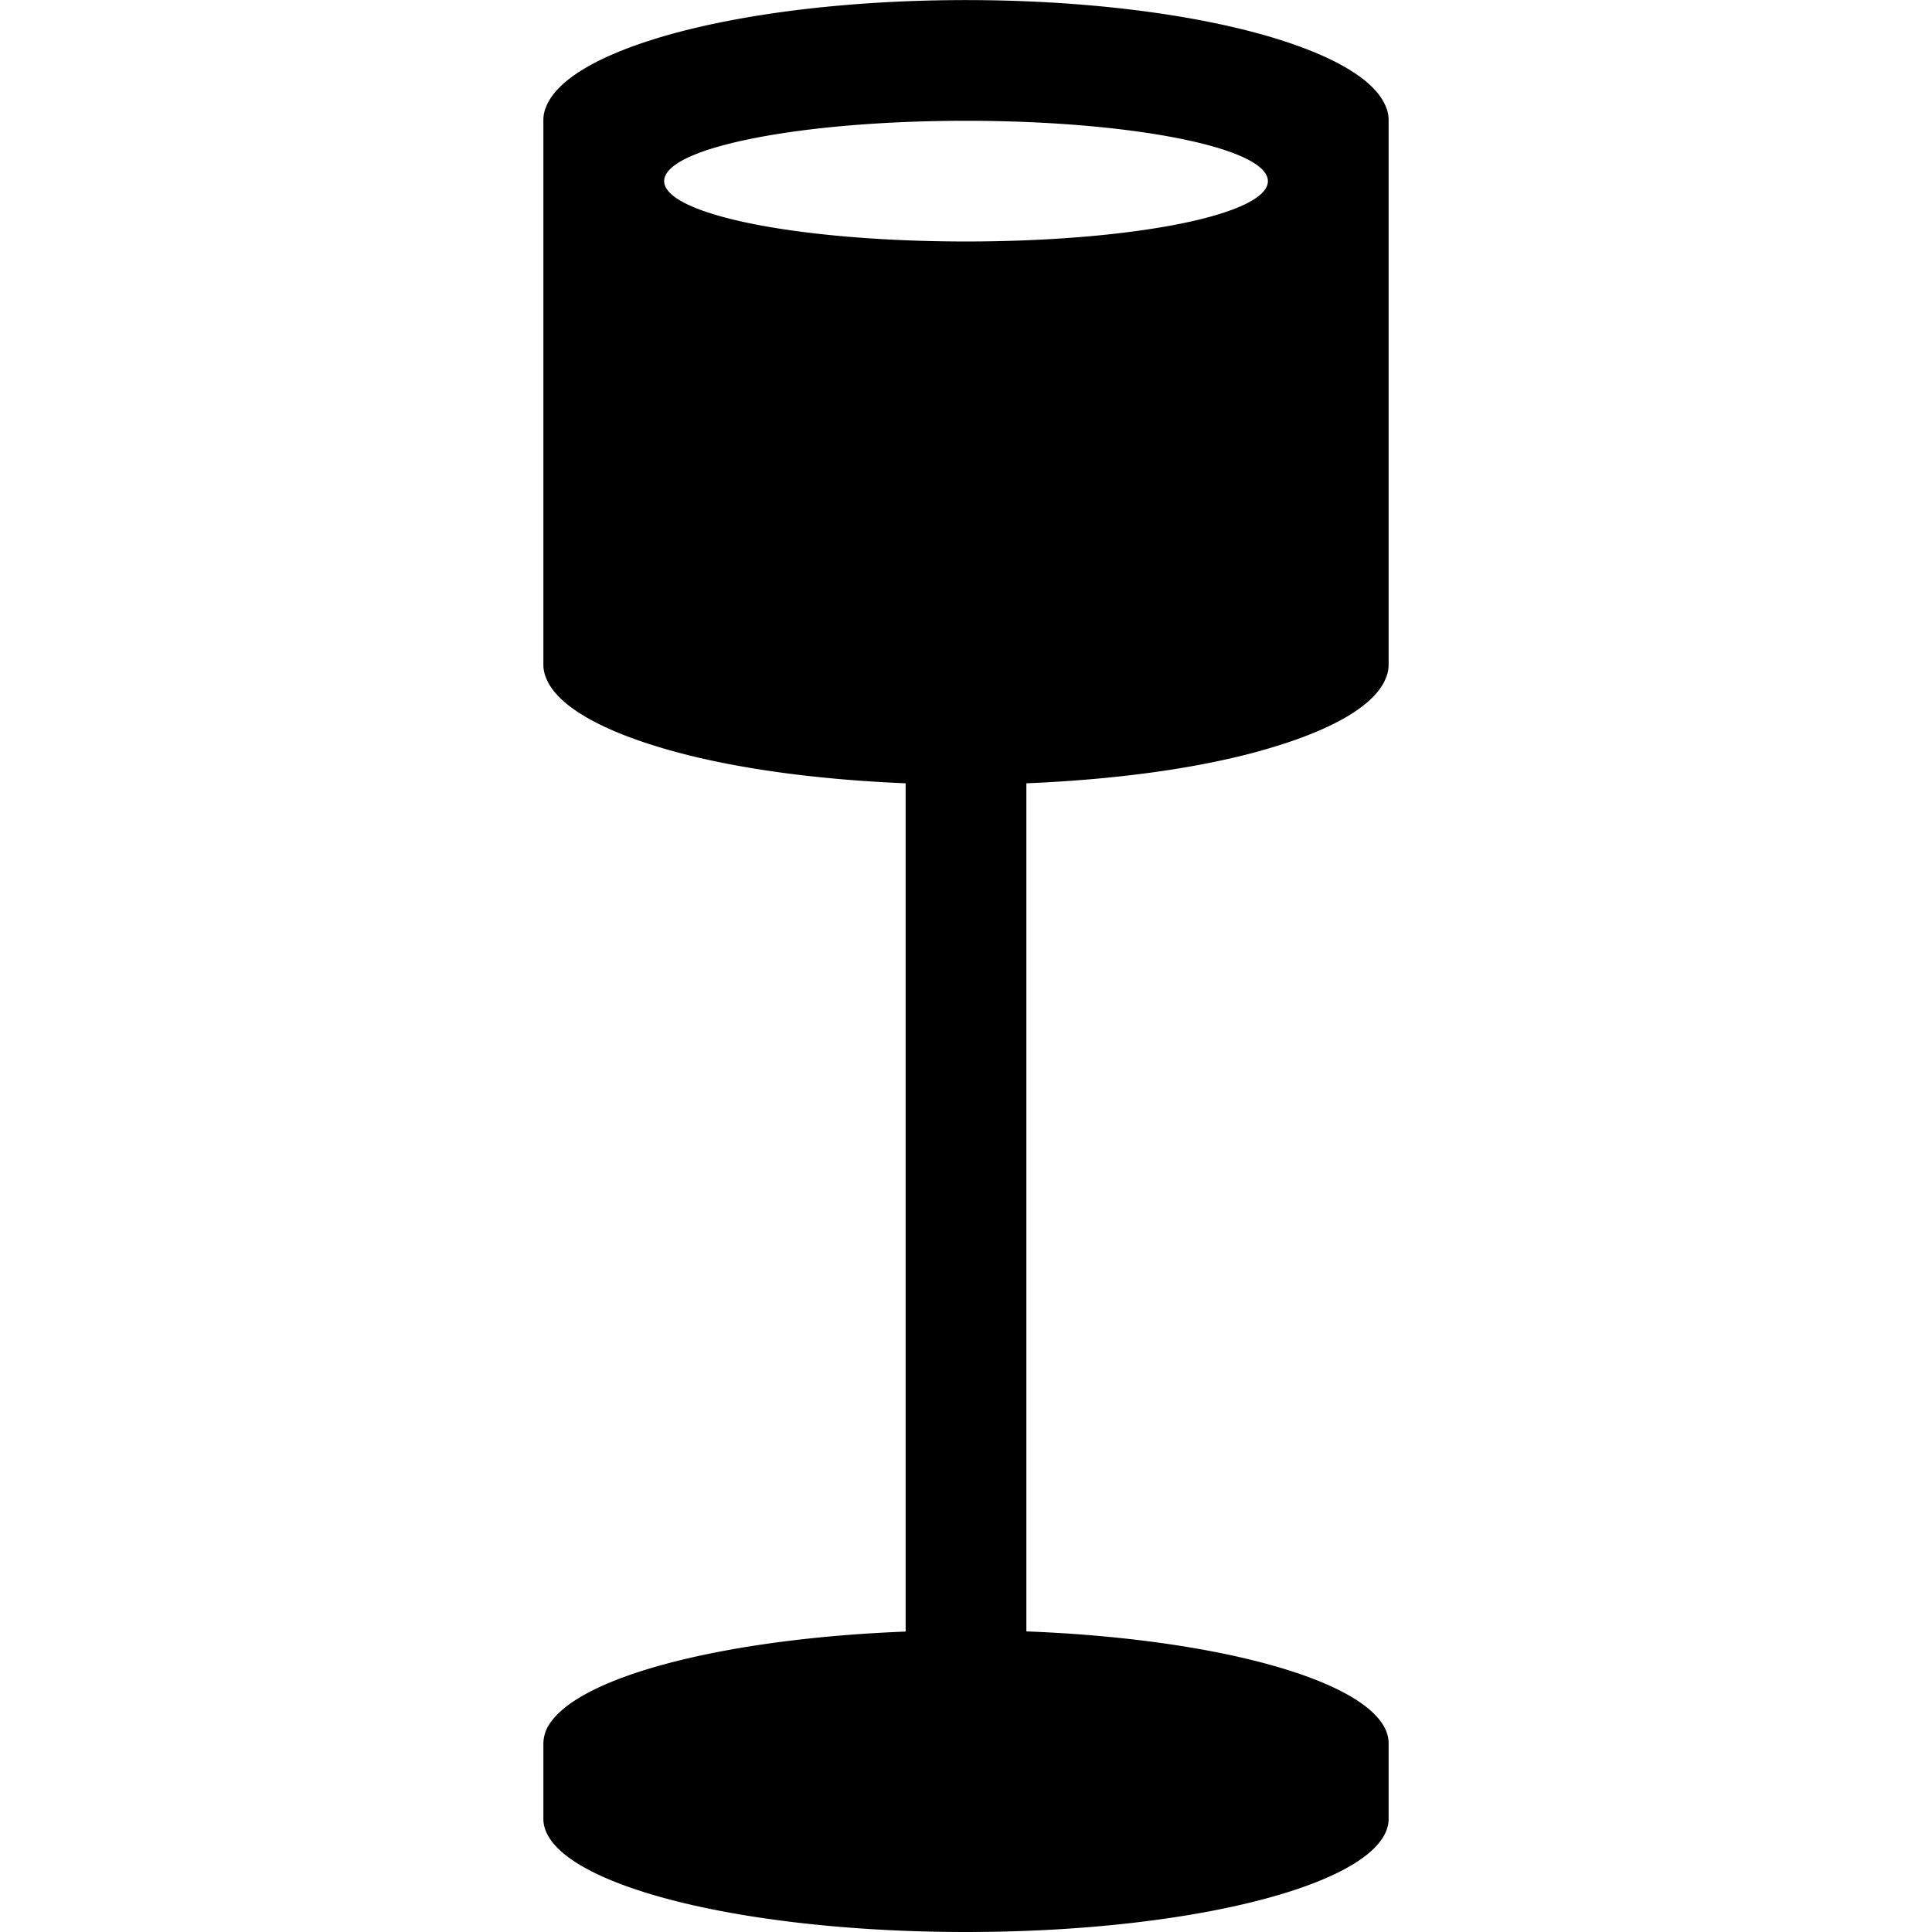
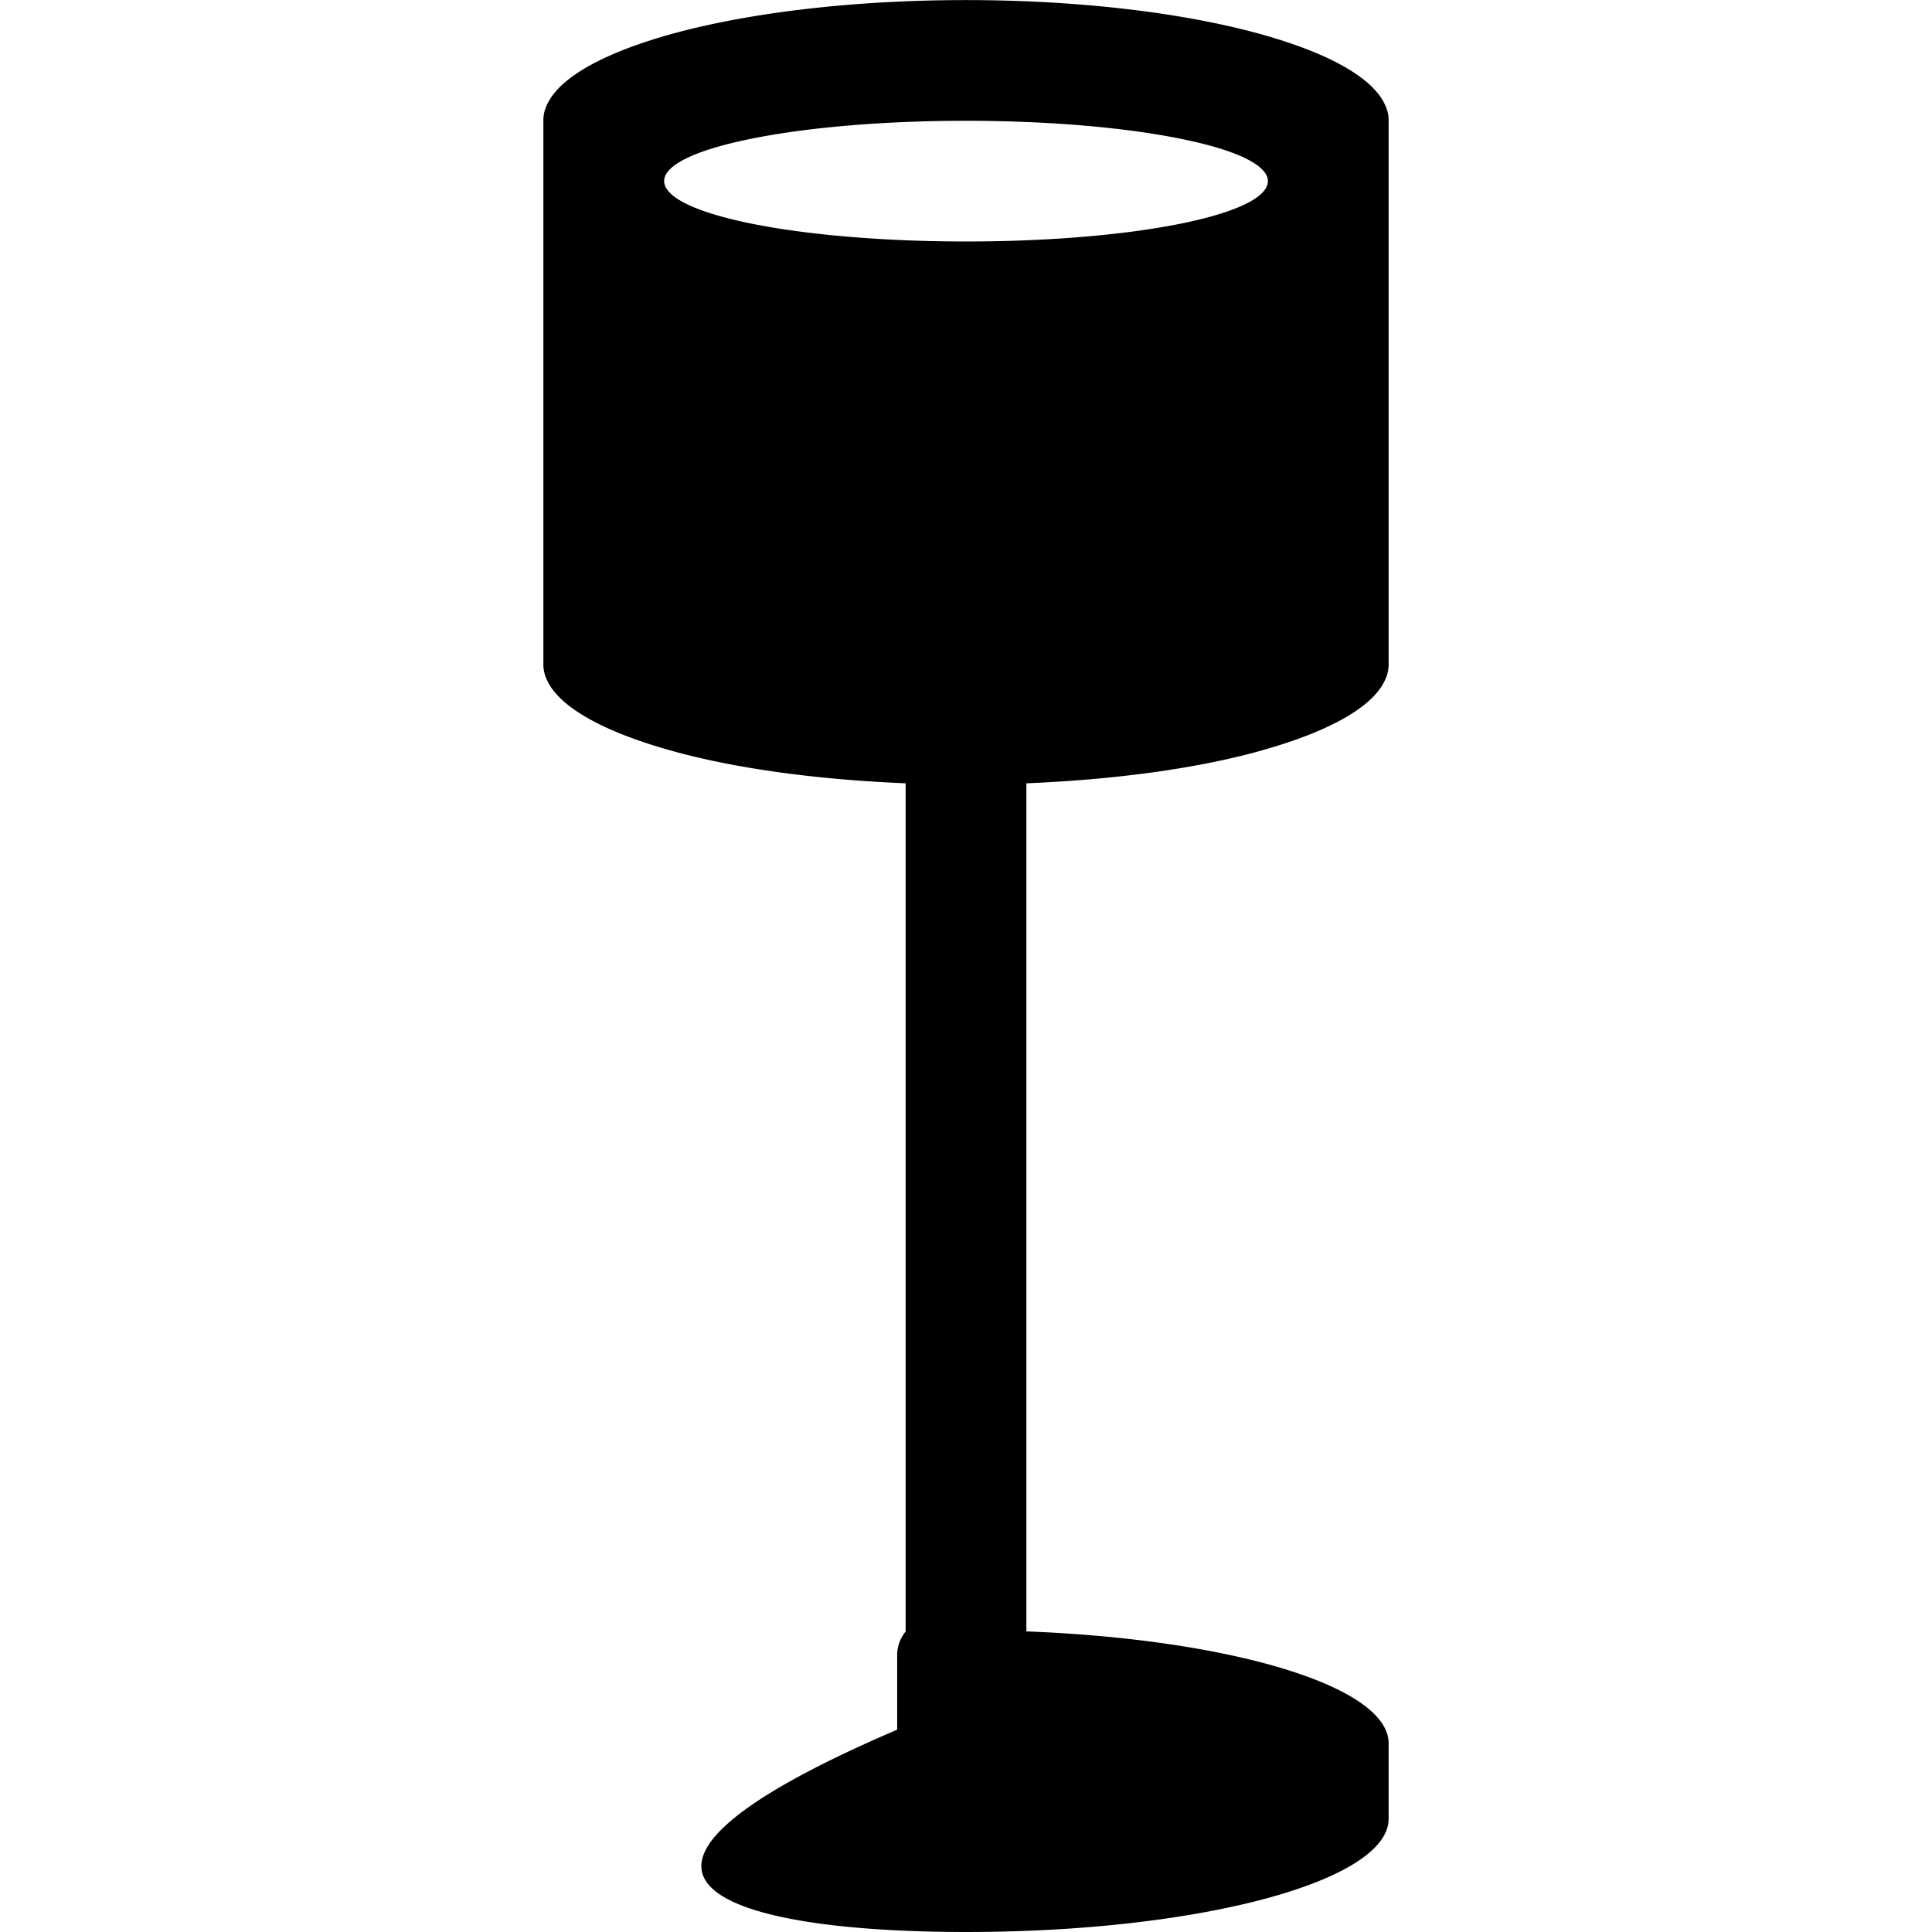
<svg xmlns="http://www.w3.org/2000/svg" width="800" height="800" viewBox="0 0 32 32">
-   <path fill="currentColor" d="M12.419 2.303c1.964-.403 5.192-.403 7.159 0c1.94.397 1.88 1.03-.085 1.414c-1.937.377-5.043.377-6.982 0c-1.967-.385-2.029-1.018-.092-1.414m8.473 10.128c1.203-.336 1.893-.762 2.064-1.204a.57.57 0 0 0 .044-.223v-9.01a.549.549 0 0 0-.044-.222c-.166-.425-.809-.837-1.946-1.17c-2.752-.801-7.272-.801-10.024 0c-1.132.333-1.776.744-1.942 1.17A.549.549 0 0 0 9 1.994v9.012a.57.57 0 0 0 .044.221c.171.442.866.868 2.069 1.205c1.1.308 2.469.483 3.887.542v14.05c-2.927.114-5.279.709-5.86 1.477a.61.61 0 0 0-.14.375v1.25C9 31.16 12.135 32 16 32s7-.84 7-1.875v-1.25c0-.944-2.609-1.724-6-1.854V12.974c1.42-.059 2.791-.234 3.892-.542" />
+   <path fill="currentColor" d="M12.419 2.303c1.964-.403 5.192-.403 7.159 0c1.94.397 1.88 1.03-.085 1.414c-1.937.377-5.043.377-6.982 0c-1.967-.385-2.029-1.018-.092-1.414m8.473 10.128c1.203-.336 1.893-.762 2.064-1.204a.57.57 0 0 0 .044-.223v-9.01a.549.549 0 0 0-.044-.222c-.166-.425-.809-.837-1.946-1.17c-2.752-.801-7.272-.801-10.024 0c-1.132.333-1.776.744-1.942 1.17A.549.549 0 0 0 9 1.994v9.012a.57.57 0 0 0 .044.221c.171.442.866.868 2.069 1.205c1.1.308 2.469.483 3.887.542v14.05a.61.61 0 0 0-.14.375v1.25C9 31.16 12.135 32 16 32s7-.84 7-1.875v-1.25c0-.944-2.609-1.724-6-1.854V12.974c1.42-.059 2.791-.234 3.892-.542" />
</svg>